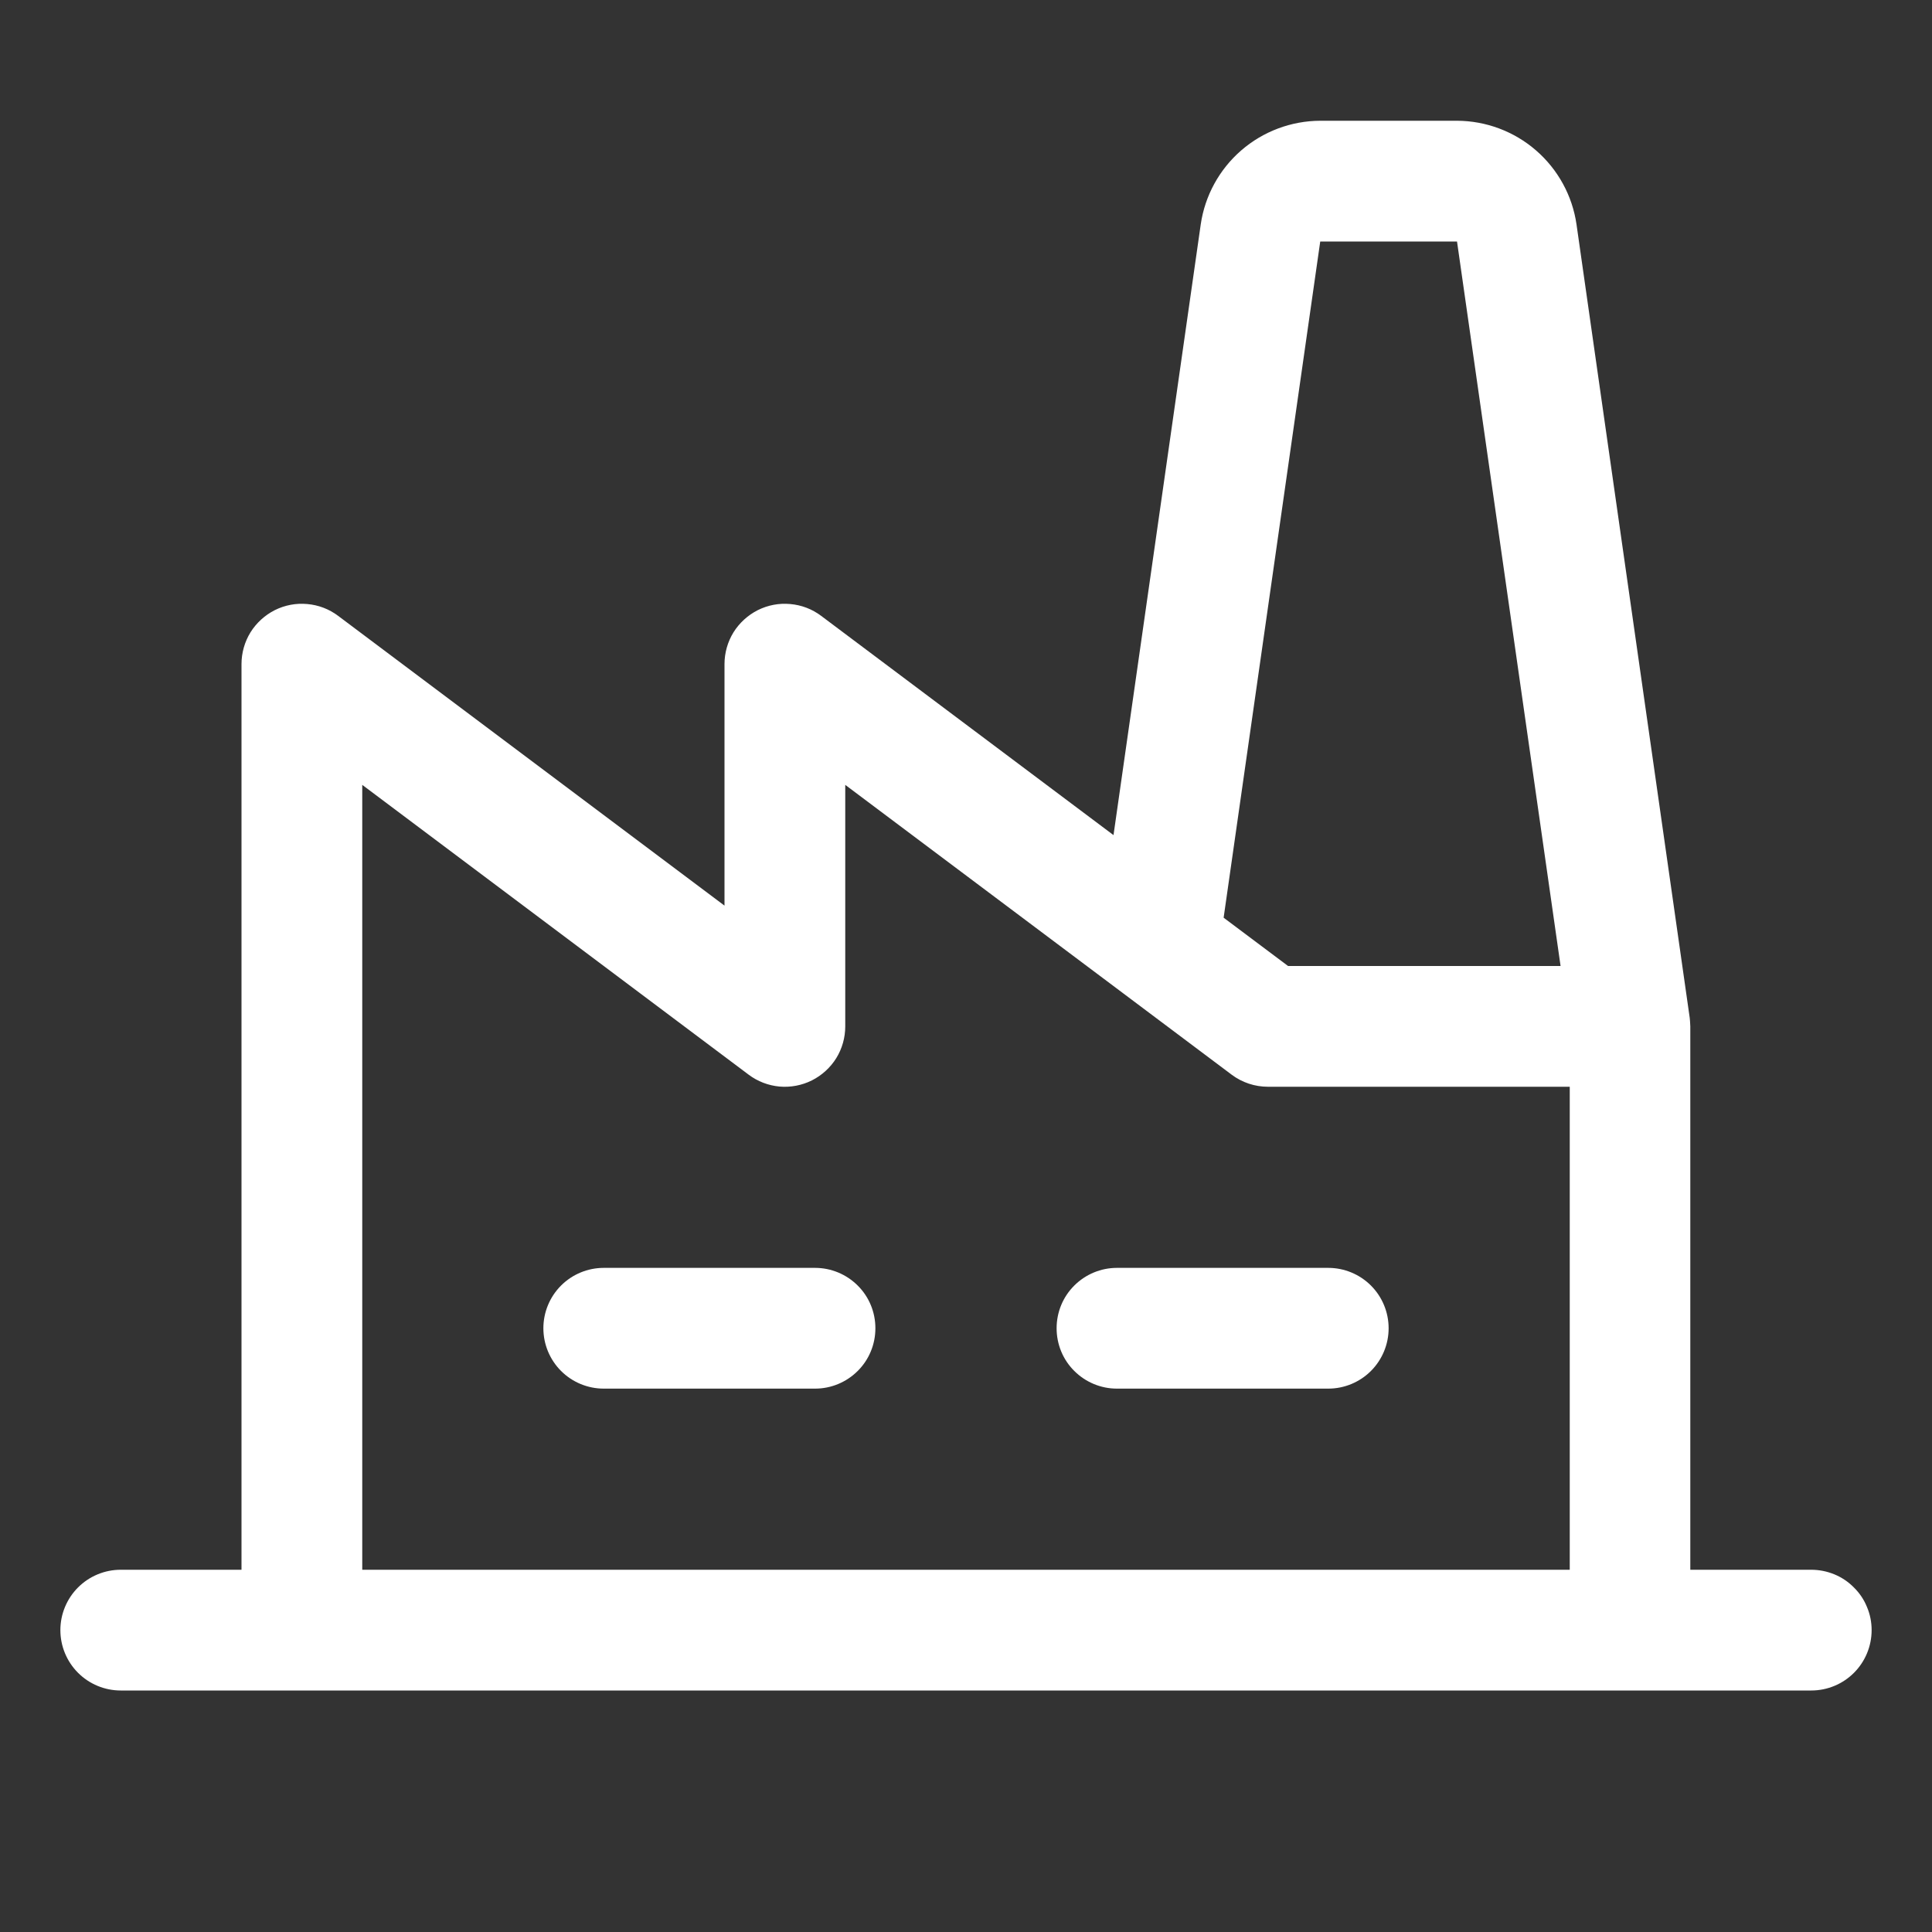
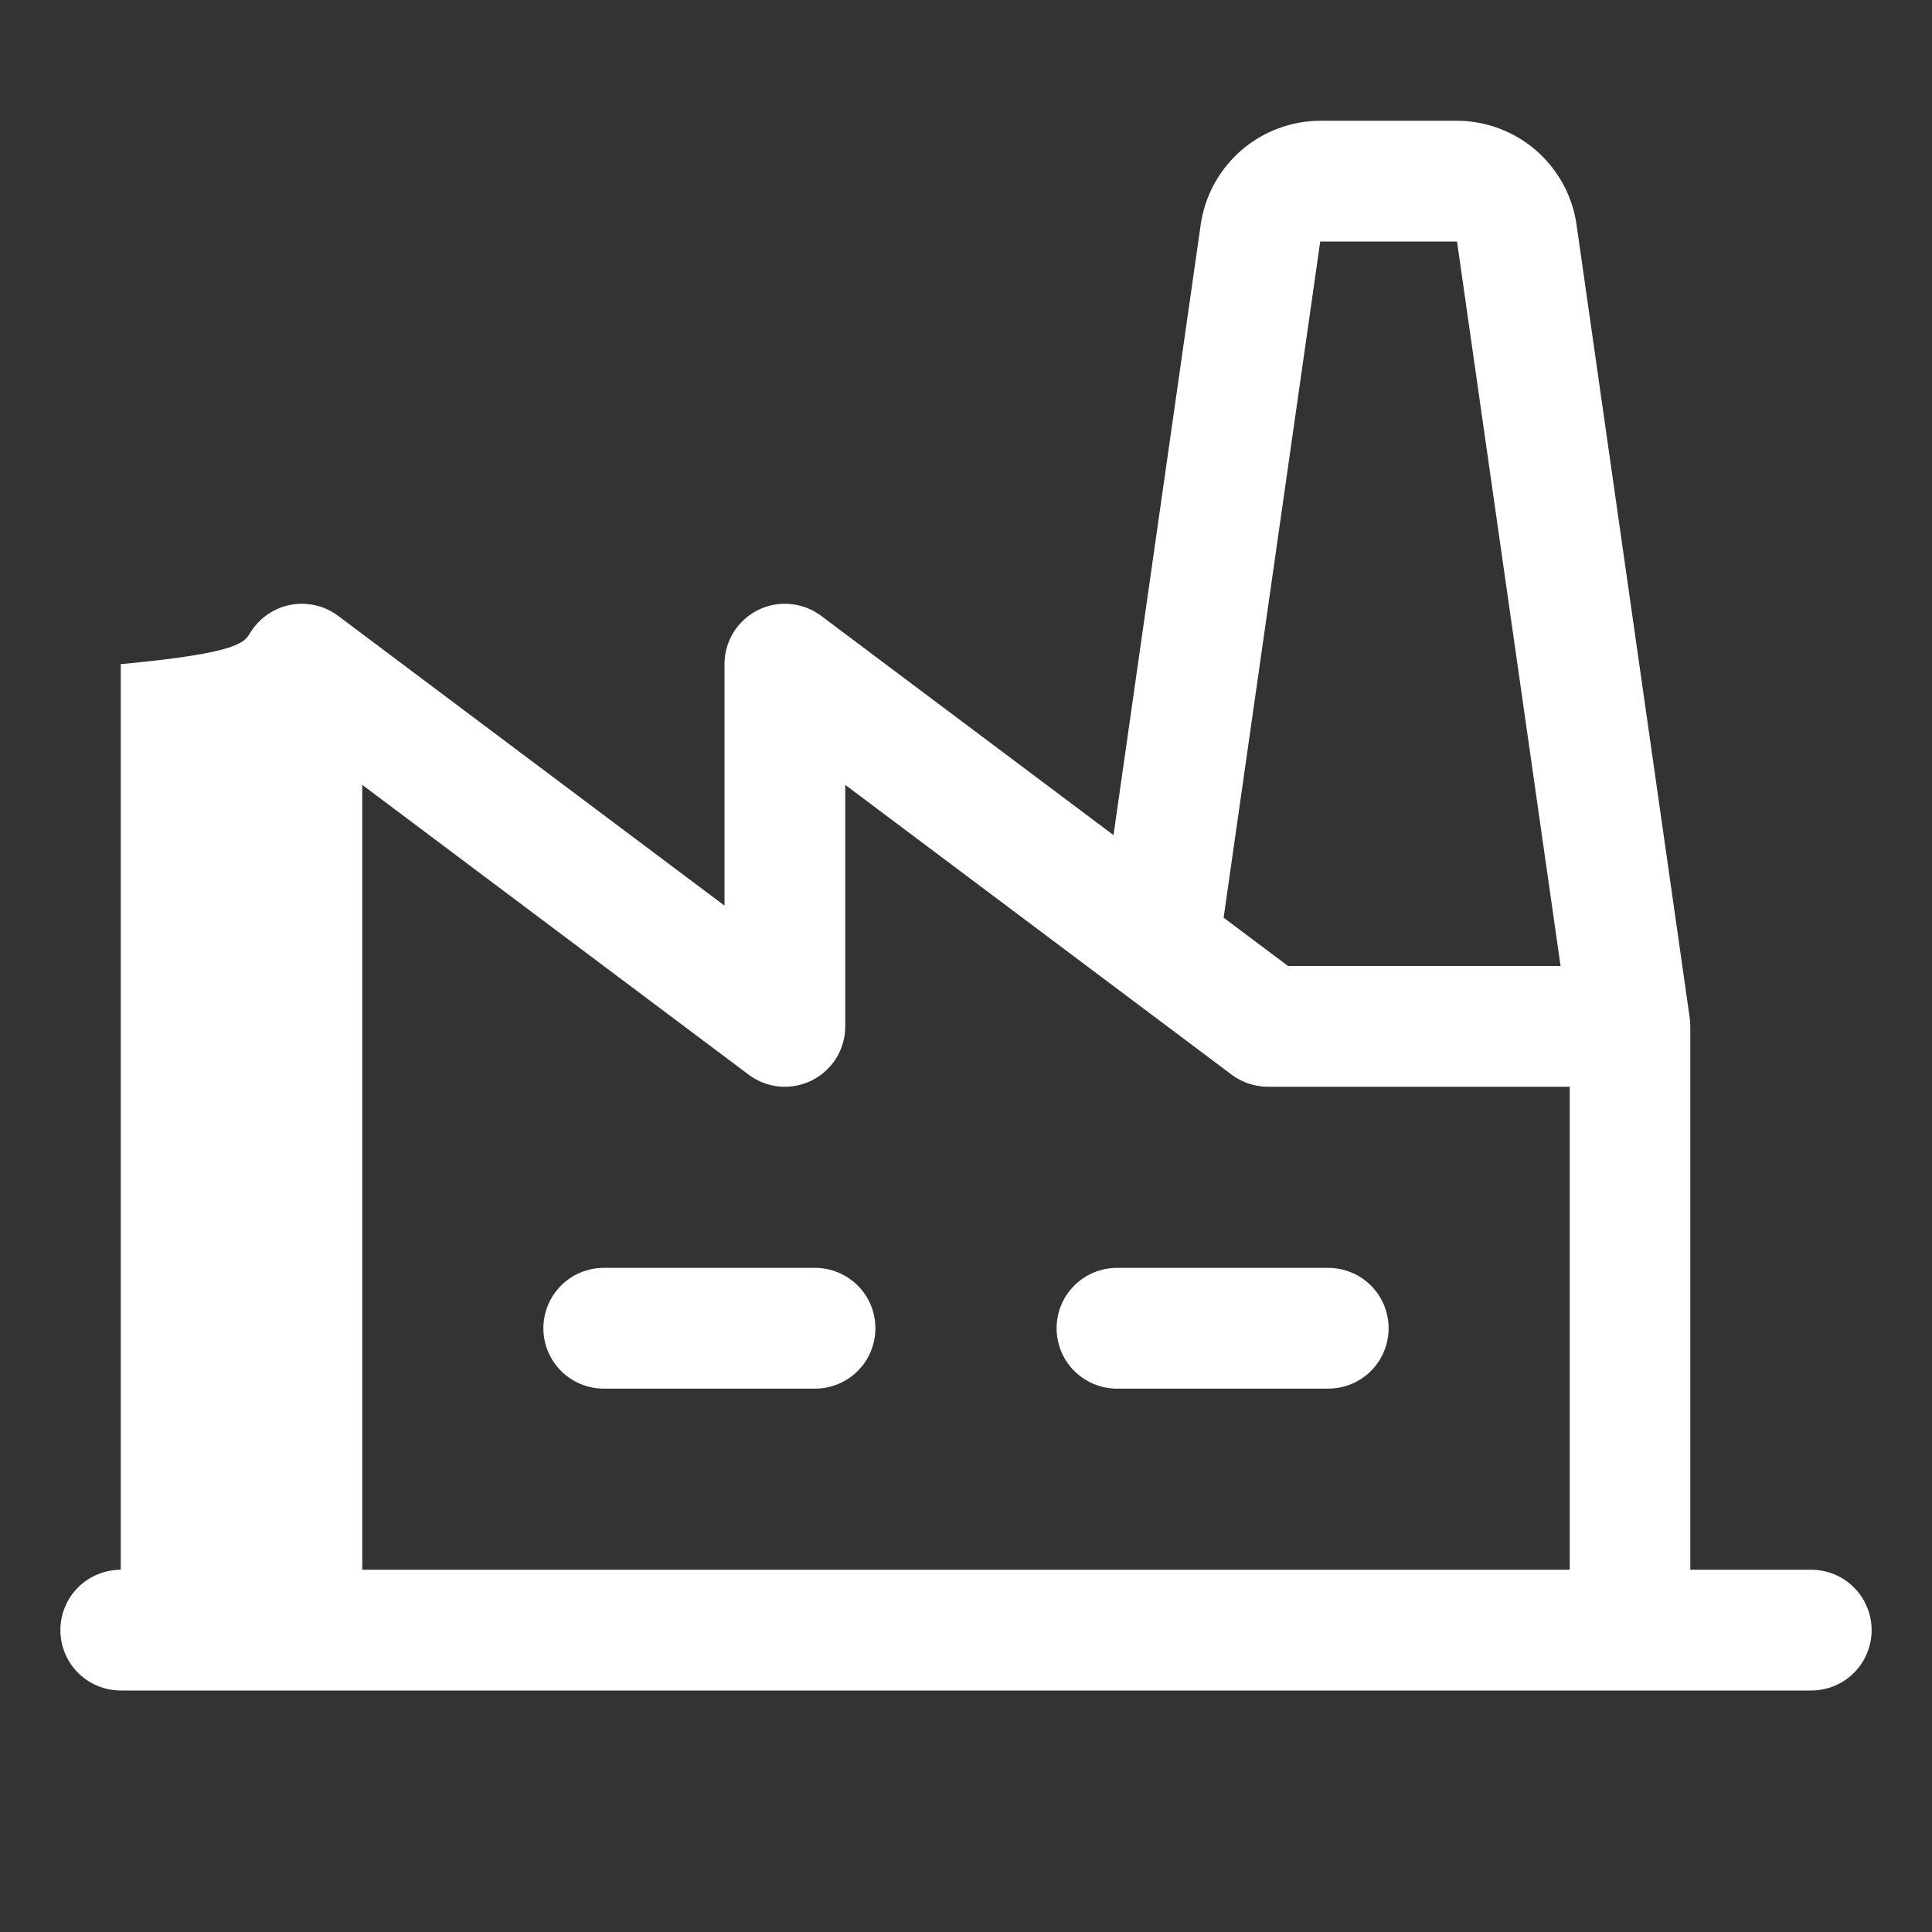
<svg xmlns="http://www.w3.org/2000/svg" width="20" height="20" viewBox="0 0 20 20" fill="none">
  <rect x="0" y="0" width="20" height="20" fill="#333333" stroke="none" />
-   <path d="M9.062 13.75C9.062 13.916 8.997 14.075 8.879 14.192C8.762 14.309 8.603 14.375 8.438 14.375H6.25C6.084 14.375 5.925 14.309 5.808 14.192C5.691 14.075 5.625 13.916 5.625 13.75C5.625 13.584 5.691 13.425 5.808 13.308C5.925 13.191 6.084 13.125 6.25 13.125H8.438C8.603 13.125 8.762 13.191 8.879 13.308C8.997 13.425 9.062 13.584 9.062 13.75ZM13.75 13.125H11.562C11.397 13.125 11.238 13.191 11.121 13.308C11.003 13.425 10.938 13.584 10.938 13.75C10.938 13.916 11.003 14.075 11.121 14.192C11.238 14.309 11.397 14.375 11.562 14.375H13.75C13.916 14.375 14.075 14.309 14.192 14.192C14.309 14.075 14.375 13.916 14.375 13.75C14.375 13.584 14.309 13.425 14.192 13.308C14.075 13.191 13.916 13.125 13.75 13.125ZM19.375 16.875C19.375 17.041 19.309 17.2 19.192 17.317C19.075 17.434 18.916 17.5 18.75 17.5H1.25C1.084 17.5 0.925 17.434 0.808 17.317C0.691 17.2 0.625 17.041 0.625 16.875C0.625 16.709 0.691 16.55 0.808 16.433C0.925 16.316 1.084 16.25 1.25 16.25H2.5V6.875C2.5 6.759 2.532 6.645 2.593 6.546C2.654 6.448 2.742 6.368 2.845 6.316C2.949 6.264 3.066 6.242 3.181 6.253C3.297 6.263 3.407 6.305 3.5 6.375L7.5 9.375V6.875C7.5 6.759 7.532 6.645 7.593 6.546C7.654 6.448 7.742 6.368 7.845 6.316C7.949 6.264 8.066 6.242 8.181 6.253C8.297 6.263 8.407 6.305 8.5 6.375L11.527 8.645L12.43 2.323C12.473 2.026 12.622 1.754 12.849 1.557C13.076 1.36 13.367 1.251 13.667 1.25H15.083C15.383 1.251 15.674 1.36 15.901 1.557C16.128 1.754 16.277 2.026 16.32 2.323L17.492 10.537C17.492 10.537 17.498 10.598 17.498 10.625V16.25H18.748C18.831 16.25 18.912 16.266 18.988 16.297C19.064 16.328 19.133 16.374 19.191 16.433C19.25 16.491 19.296 16.559 19.327 16.636C19.359 16.711 19.375 16.793 19.375 16.875ZM12.667 9.5L13.334 10H16.155L15.083 2.5H13.667L12.667 9.5ZM3.75 16.25H16.25V11.25H13.125C12.99 11.25 12.858 11.206 12.75 11.125L11.625 10.281L8.75 8.125V10.625C8.75 10.741 8.718 10.855 8.657 10.954C8.596 11.052 8.508 11.132 8.405 11.184C8.301 11.236 8.184 11.258 8.069 11.248C7.953 11.237 7.843 11.195 7.75 11.125L3.75 8.125V16.25Z" fill="white" />
+   <path d="M9.062 13.75C9.062 13.916 8.997 14.075 8.879 14.192C8.762 14.309 8.603 14.375 8.438 14.375H6.25C6.084 14.375 5.925 14.309 5.808 14.192C5.691 14.075 5.625 13.916 5.625 13.75C5.625 13.584 5.691 13.425 5.808 13.308C5.925 13.191 6.084 13.125 6.25 13.125H8.438C8.603 13.125 8.762 13.191 8.879 13.308C8.997 13.425 9.062 13.584 9.062 13.75ZM13.75 13.125H11.562C11.397 13.125 11.238 13.191 11.121 13.308C11.003 13.425 10.938 13.584 10.938 13.75C10.938 13.916 11.003 14.075 11.121 14.192C11.238 14.309 11.397 14.375 11.562 14.375H13.75C13.916 14.375 14.075 14.309 14.192 14.192C14.309 14.075 14.375 13.916 14.375 13.75C14.375 13.584 14.309 13.425 14.192 13.308C14.075 13.191 13.916 13.125 13.75 13.125ZM19.375 16.875C19.375 17.041 19.309 17.2 19.192 17.317C19.075 17.434 18.916 17.5 18.75 17.5H1.25C1.084 17.5 0.925 17.434 0.808 17.317C0.691 17.2 0.625 17.041 0.625 16.875C0.625 16.709 0.691 16.55 0.808 16.433C0.925 16.316 1.084 16.25 1.25 16.25V6.875C2.5 6.759 2.532 6.645 2.593 6.546C2.654 6.448 2.742 6.368 2.845 6.316C2.949 6.264 3.066 6.242 3.181 6.253C3.297 6.263 3.407 6.305 3.5 6.375L7.5 9.375V6.875C7.5 6.759 7.532 6.645 7.593 6.546C7.654 6.448 7.742 6.368 7.845 6.316C7.949 6.264 8.066 6.242 8.181 6.253C8.297 6.263 8.407 6.305 8.5 6.375L11.527 8.645L12.43 2.323C12.473 2.026 12.622 1.754 12.849 1.557C13.076 1.36 13.367 1.251 13.667 1.25H15.083C15.383 1.251 15.674 1.36 15.901 1.557C16.128 1.754 16.277 2.026 16.32 2.323L17.492 10.537C17.492 10.537 17.498 10.598 17.498 10.625V16.25H18.748C18.831 16.25 18.912 16.266 18.988 16.297C19.064 16.328 19.133 16.374 19.191 16.433C19.25 16.491 19.296 16.559 19.327 16.636C19.359 16.711 19.375 16.793 19.375 16.875ZM12.667 9.5L13.334 10H16.155L15.083 2.5H13.667L12.667 9.5ZM3.75 16.25H16.25V11.25H13.125C12.99 11.25 12.858 11.206 12.75 11.125L11.625 10.281L8.75 8.125V10.625C8.75 10.741 8.718 10.855 8.657 10.954C8.596 11.052 8.508 11.132 8.405 11.184C8.301 11.236 8.184 11.258 8.069 11.248C7.953 11.237 7.843 11.195 7.75 11.125L3.75 8.125V16.25Z" fill="white" />
</svg>